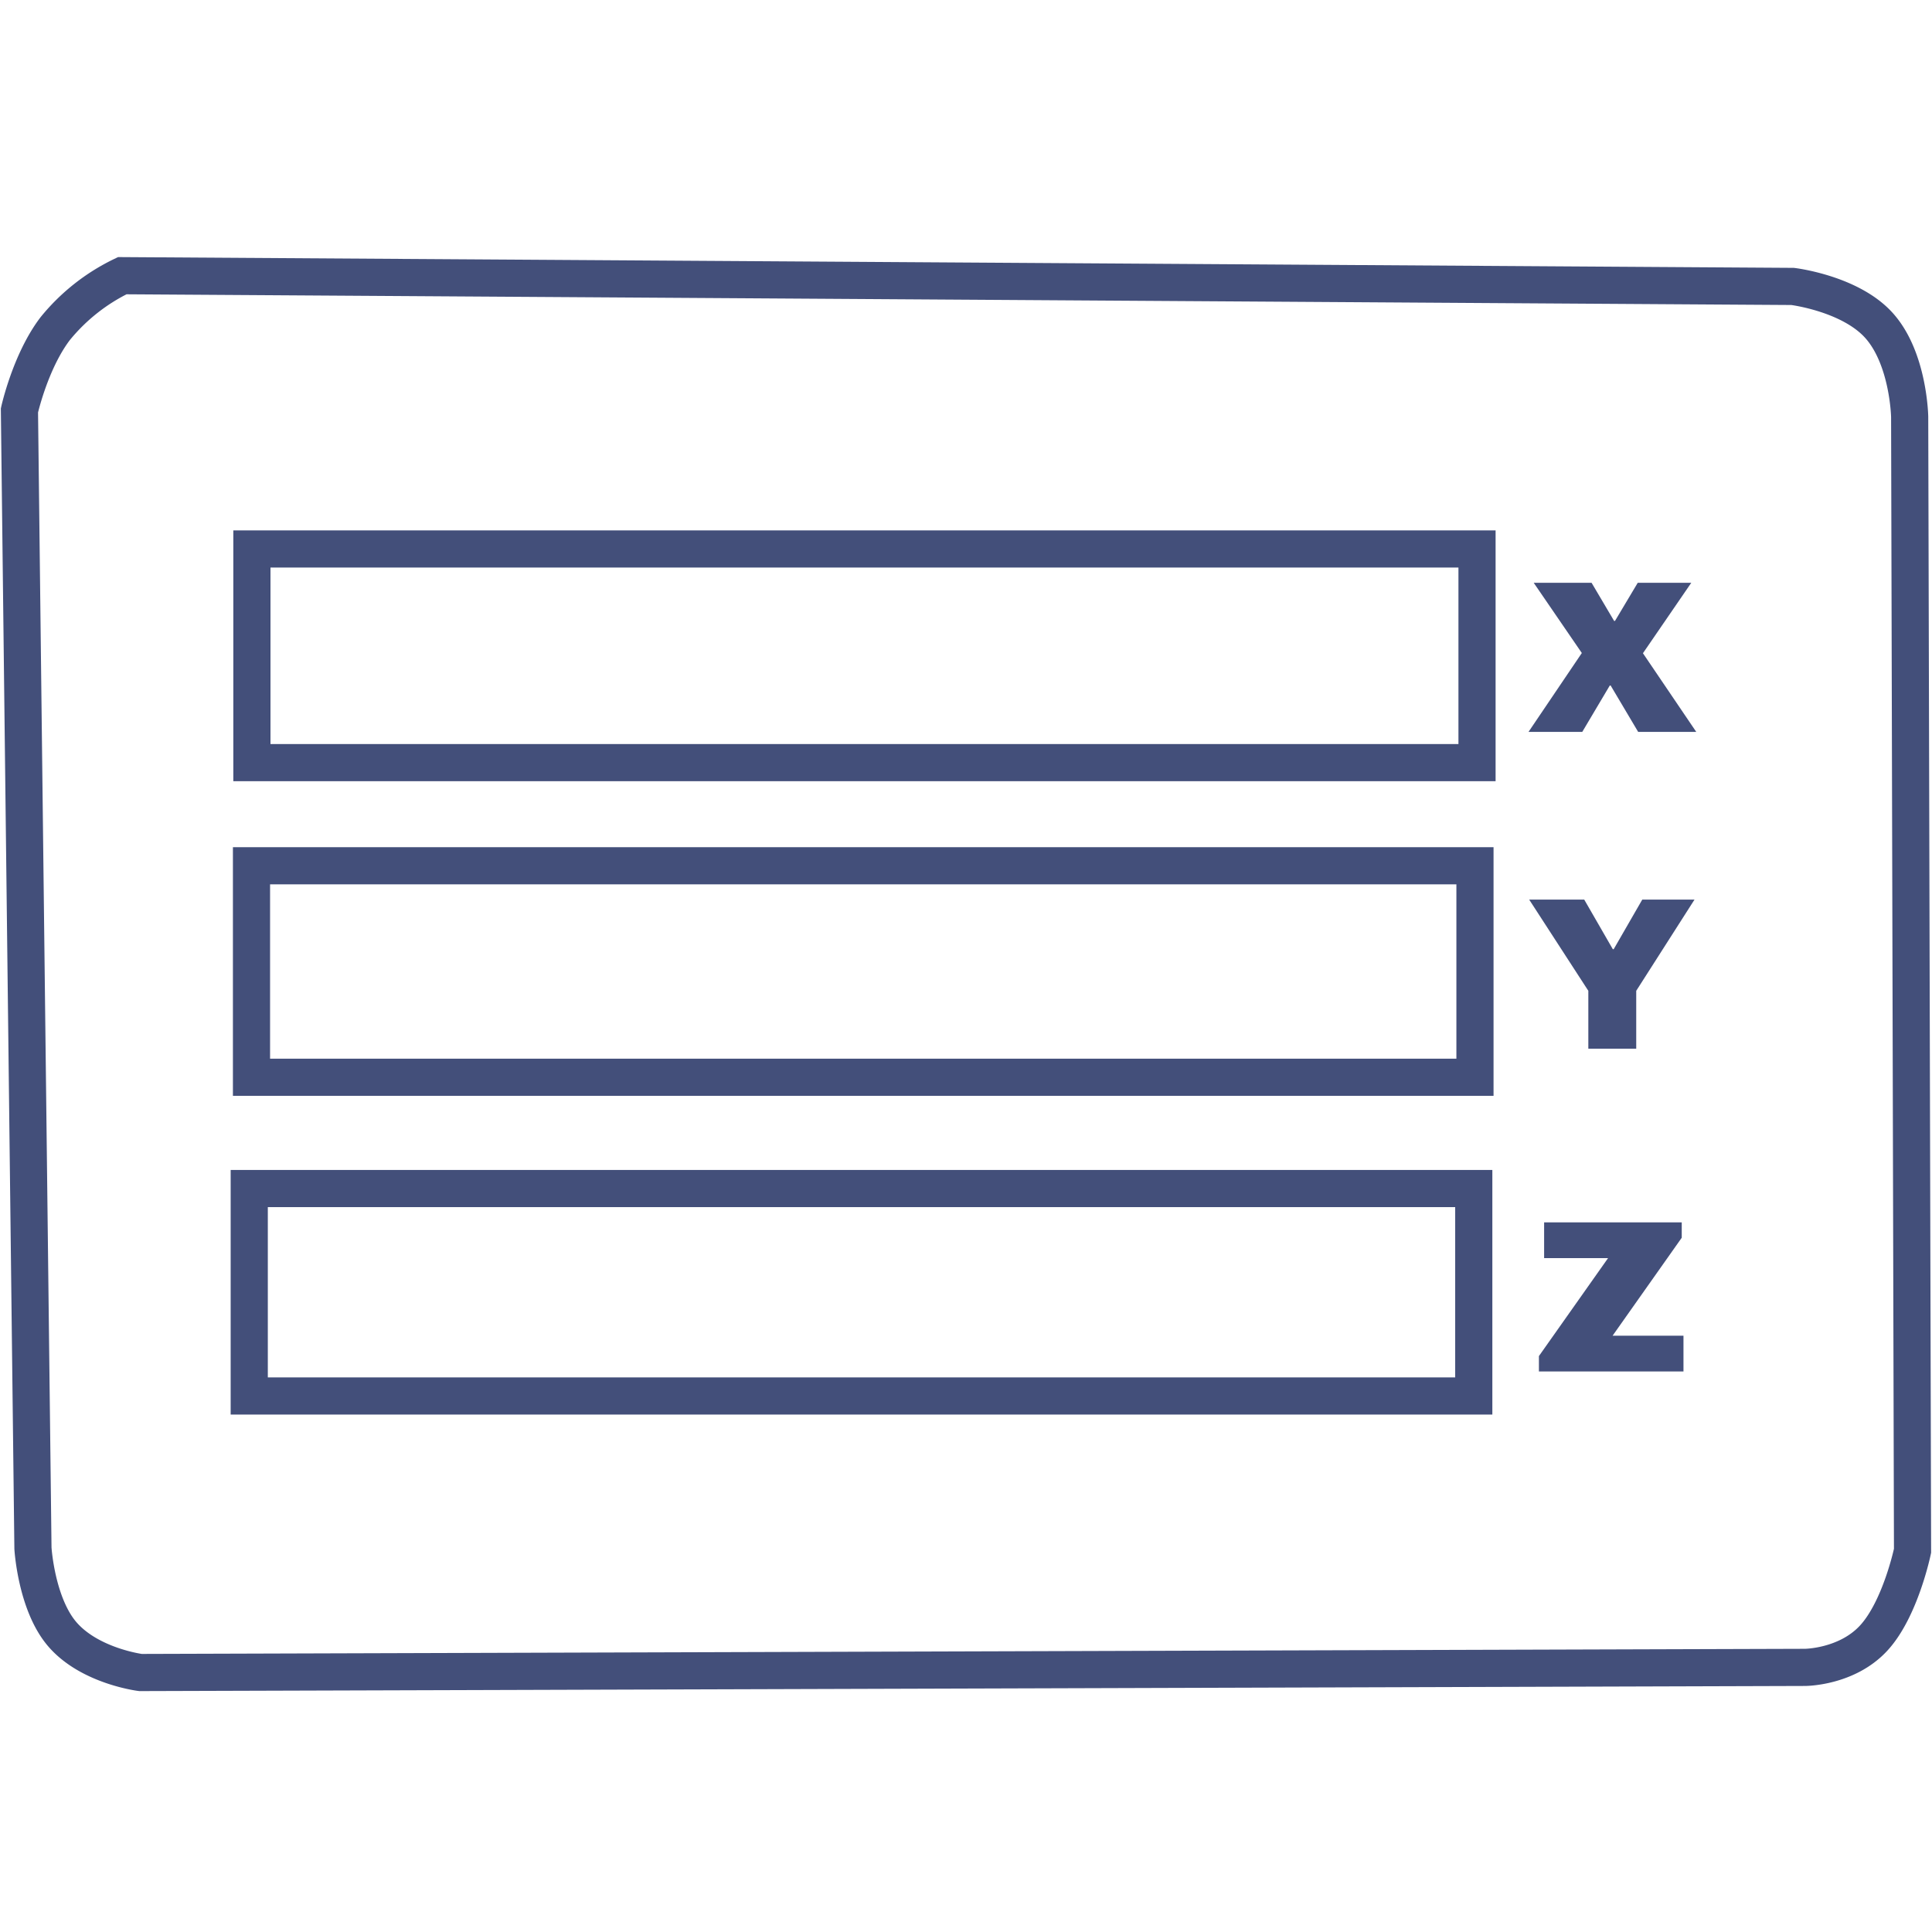
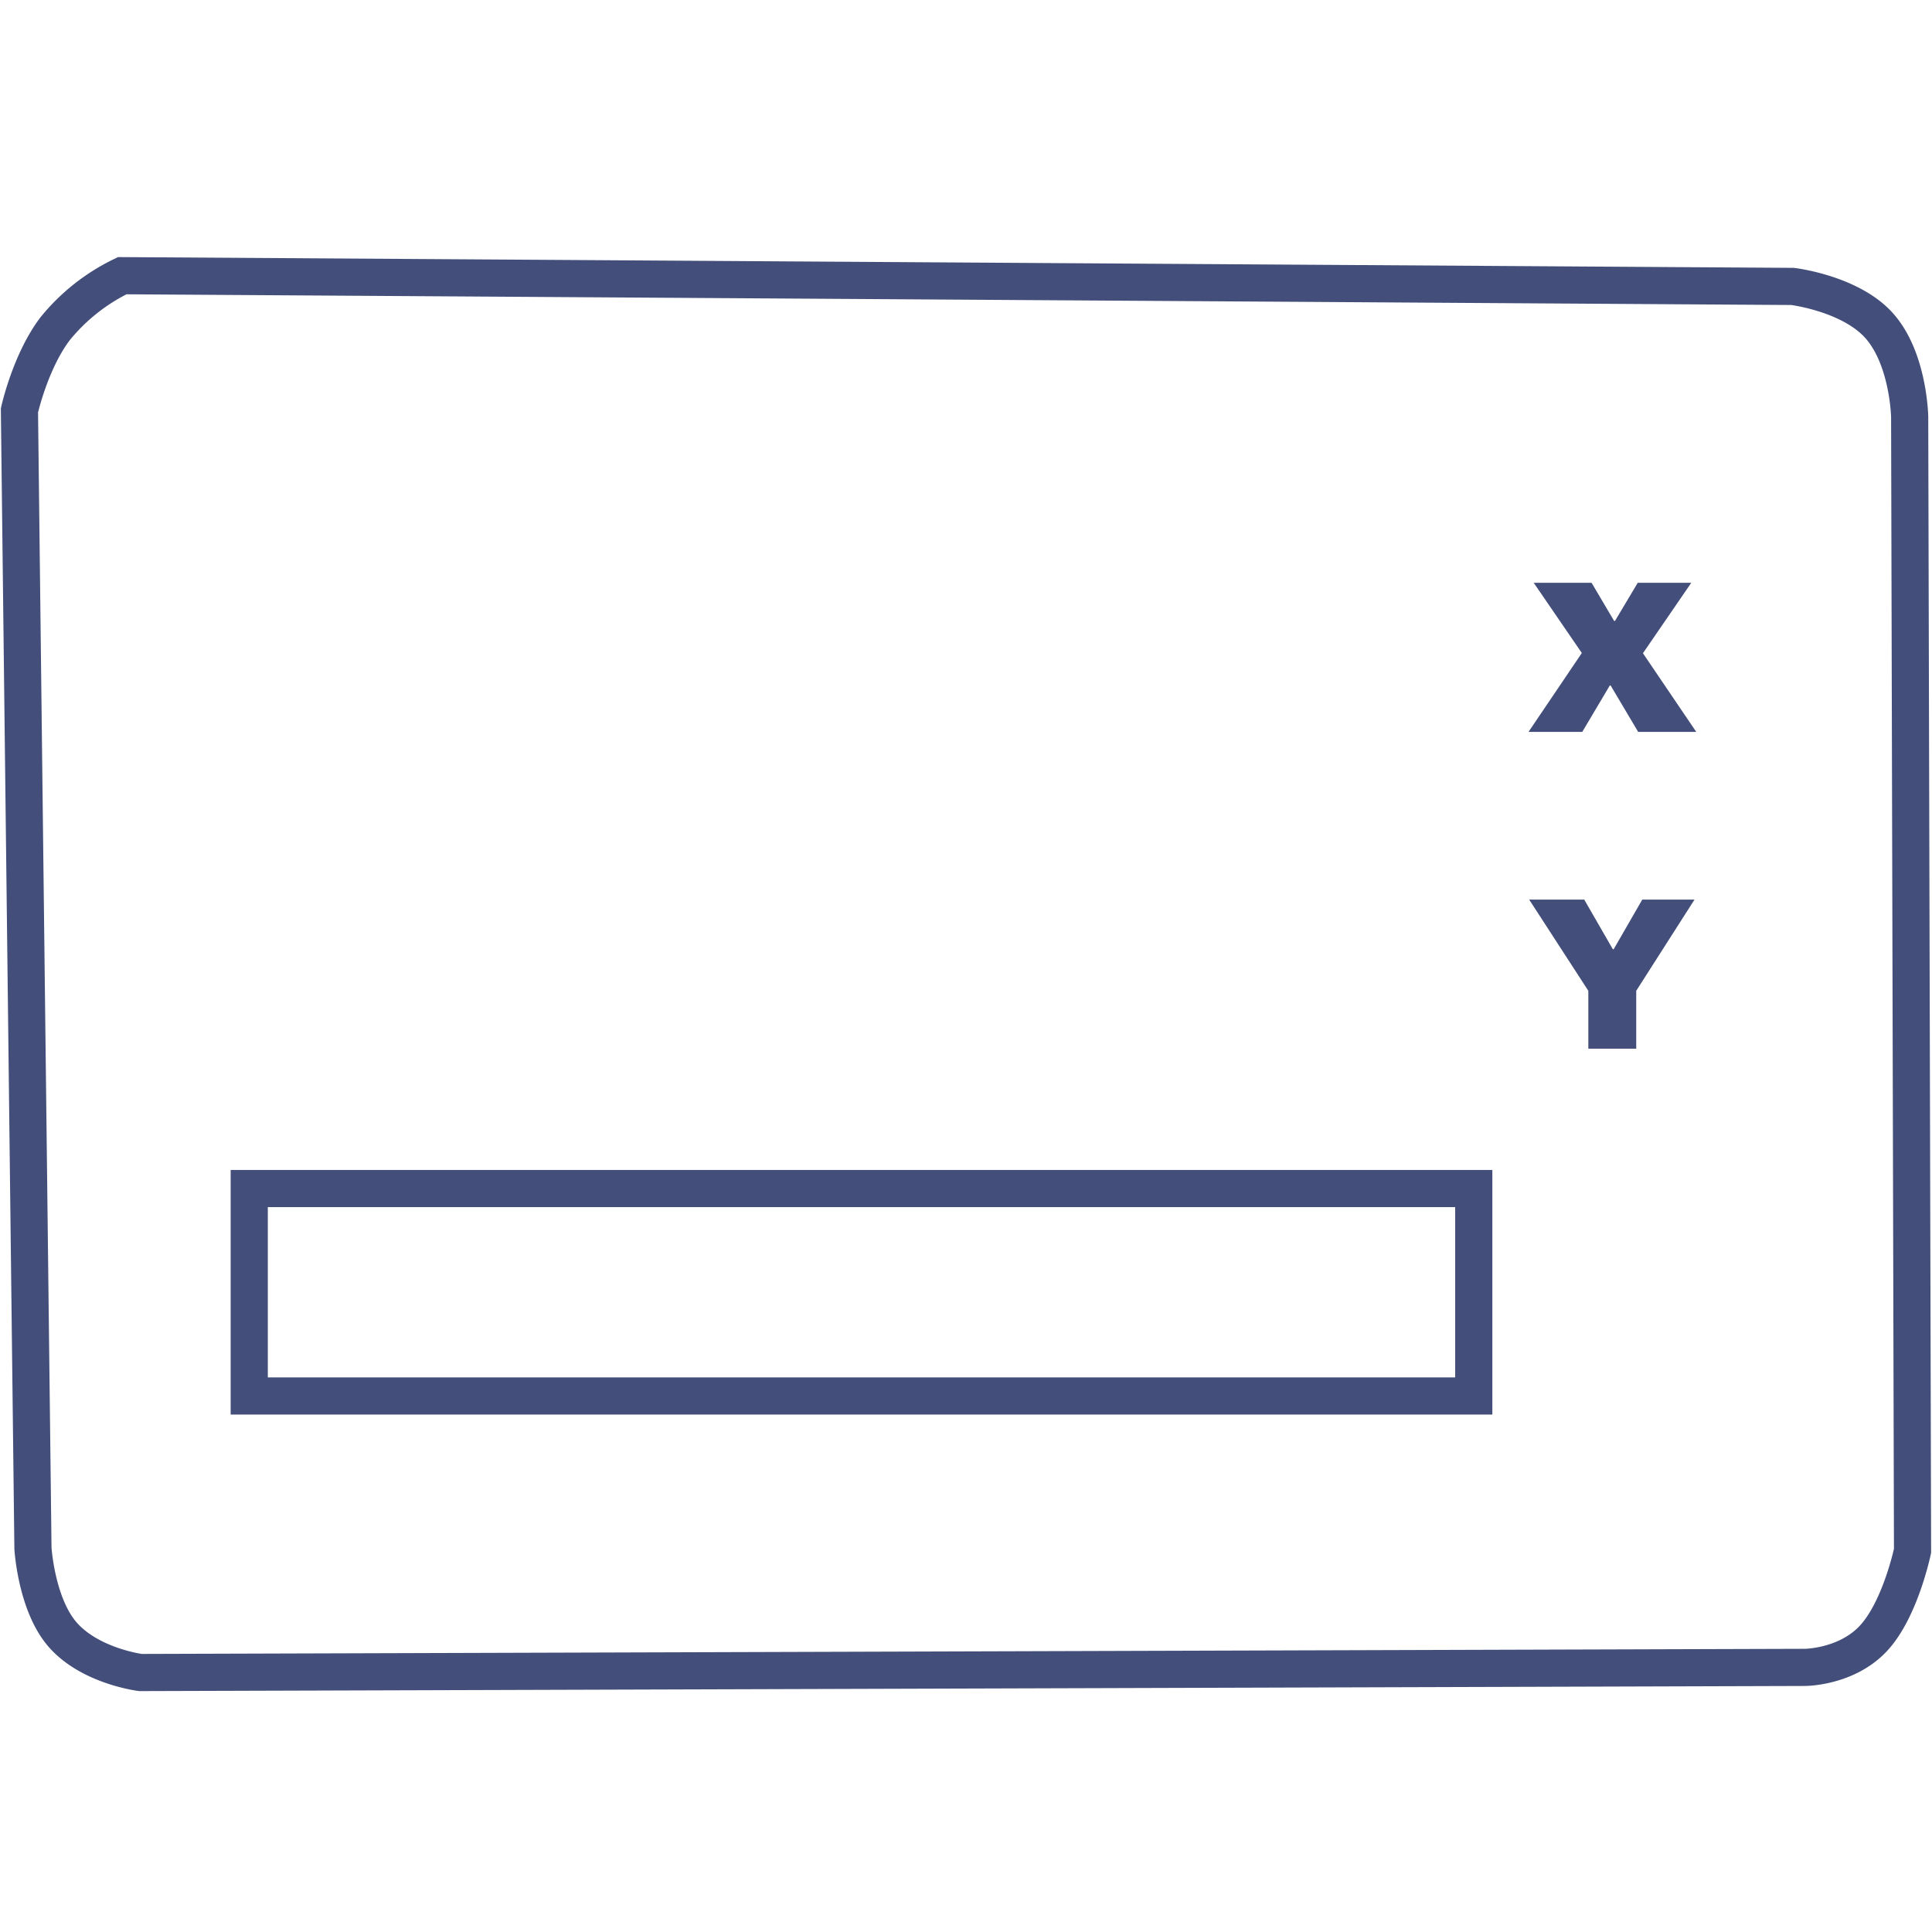
<svg xmlns="http://www.w3.org/2000/svg" id="frame" width="312" height="312" viewBox="0 0 312 312">
  <defs>
    <style> .cls-1, .cls-2 { fill: none; stroke: #434f7a; stroke-width: 6px; } .cls-1, .cls-3 { fill-rule: evenodd; } .cls-3 { fill: #434f7a; } </style>
  </defs>
  <path class="cls-1" d="M3.14,66.277S4.9,58.329,8.924,53.059a31.66,31.66,0,0,1,10.82-8.538l269.745,1.736s9.292,1.115,13.956,6.309c4.786,5.331,4.948,14.744,4.948,14.744l0.463,183.129s-1.948,9.409-6.279,14.1c-4.355,4.721-11.093,4.728-11.093,4.728l-268.8.829s-8.158-1.02-12.6-6.153c-4.237-4.9-4.764-13.922-4.764-13.922Z" />
  <g>
-     <path class="cls-1" d="M40.68,88.656H238.525v34.5H40.68v-34.5Z" />
-     <path class="cls-1" d="M40.614,139.812h197.58v34.157H40.614V139.812Z" />
    <rect class="cls-2" x="40.25" y="191.938" width="197.75" height="33.5" />
  </g>
  <g>
    <path id="X" class="cls-3" d="M265.32,105.491l7.805-11.375H264.48l-3.675,6.16h-0.14l-3.64-6.16H247.68l7.77,11.34-8.61,12.74h8.68l4.445-7.49h0.14l4.445,7.49h9.38Z" />
    <path id="Y" class="cls-3" d="M264.235,160.007l9.415-14.735h-8.435l-4.62,8.015h-0.14l-4.62-8.015h-8.89l9.555,14.735v9.345h7.735v-9.345Z" />
-     <path id="Z" class="cls-3" d="M271.586,199.882V197.4H249.361v5.775h10.325l-11.165,15.82v2.485h23.345V215.7H260.421Z" />
  </g>
</svg>